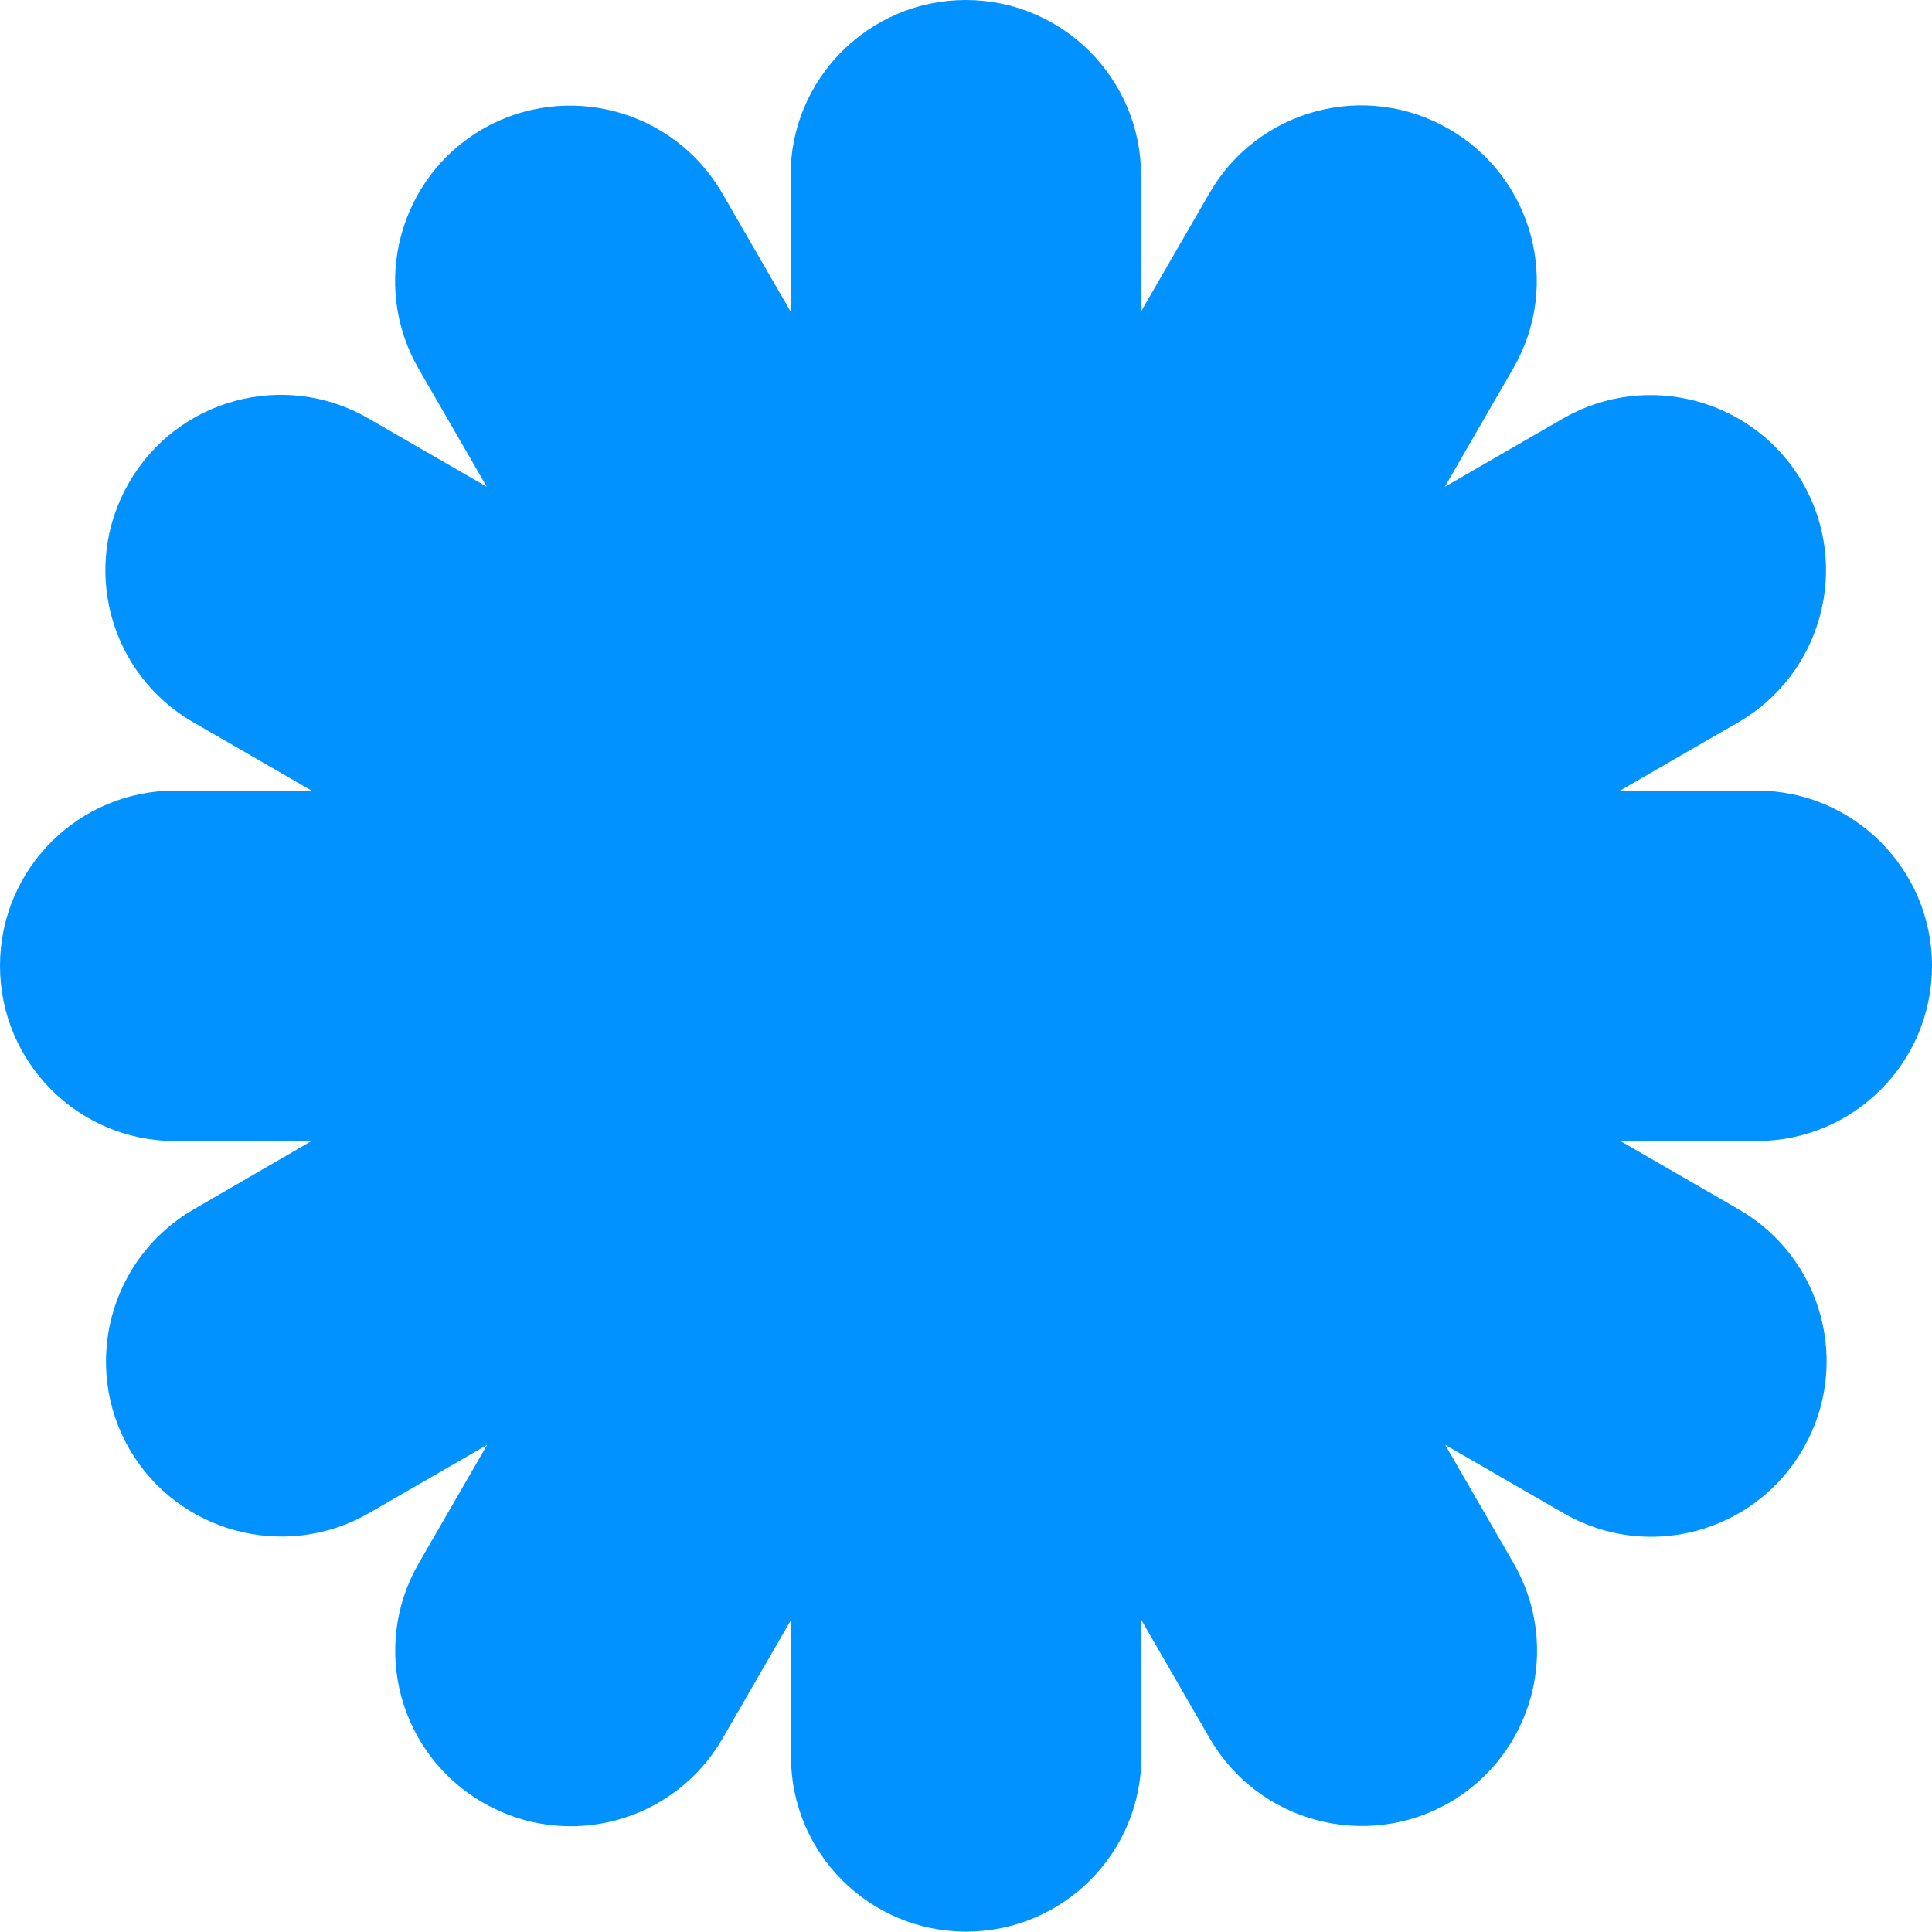
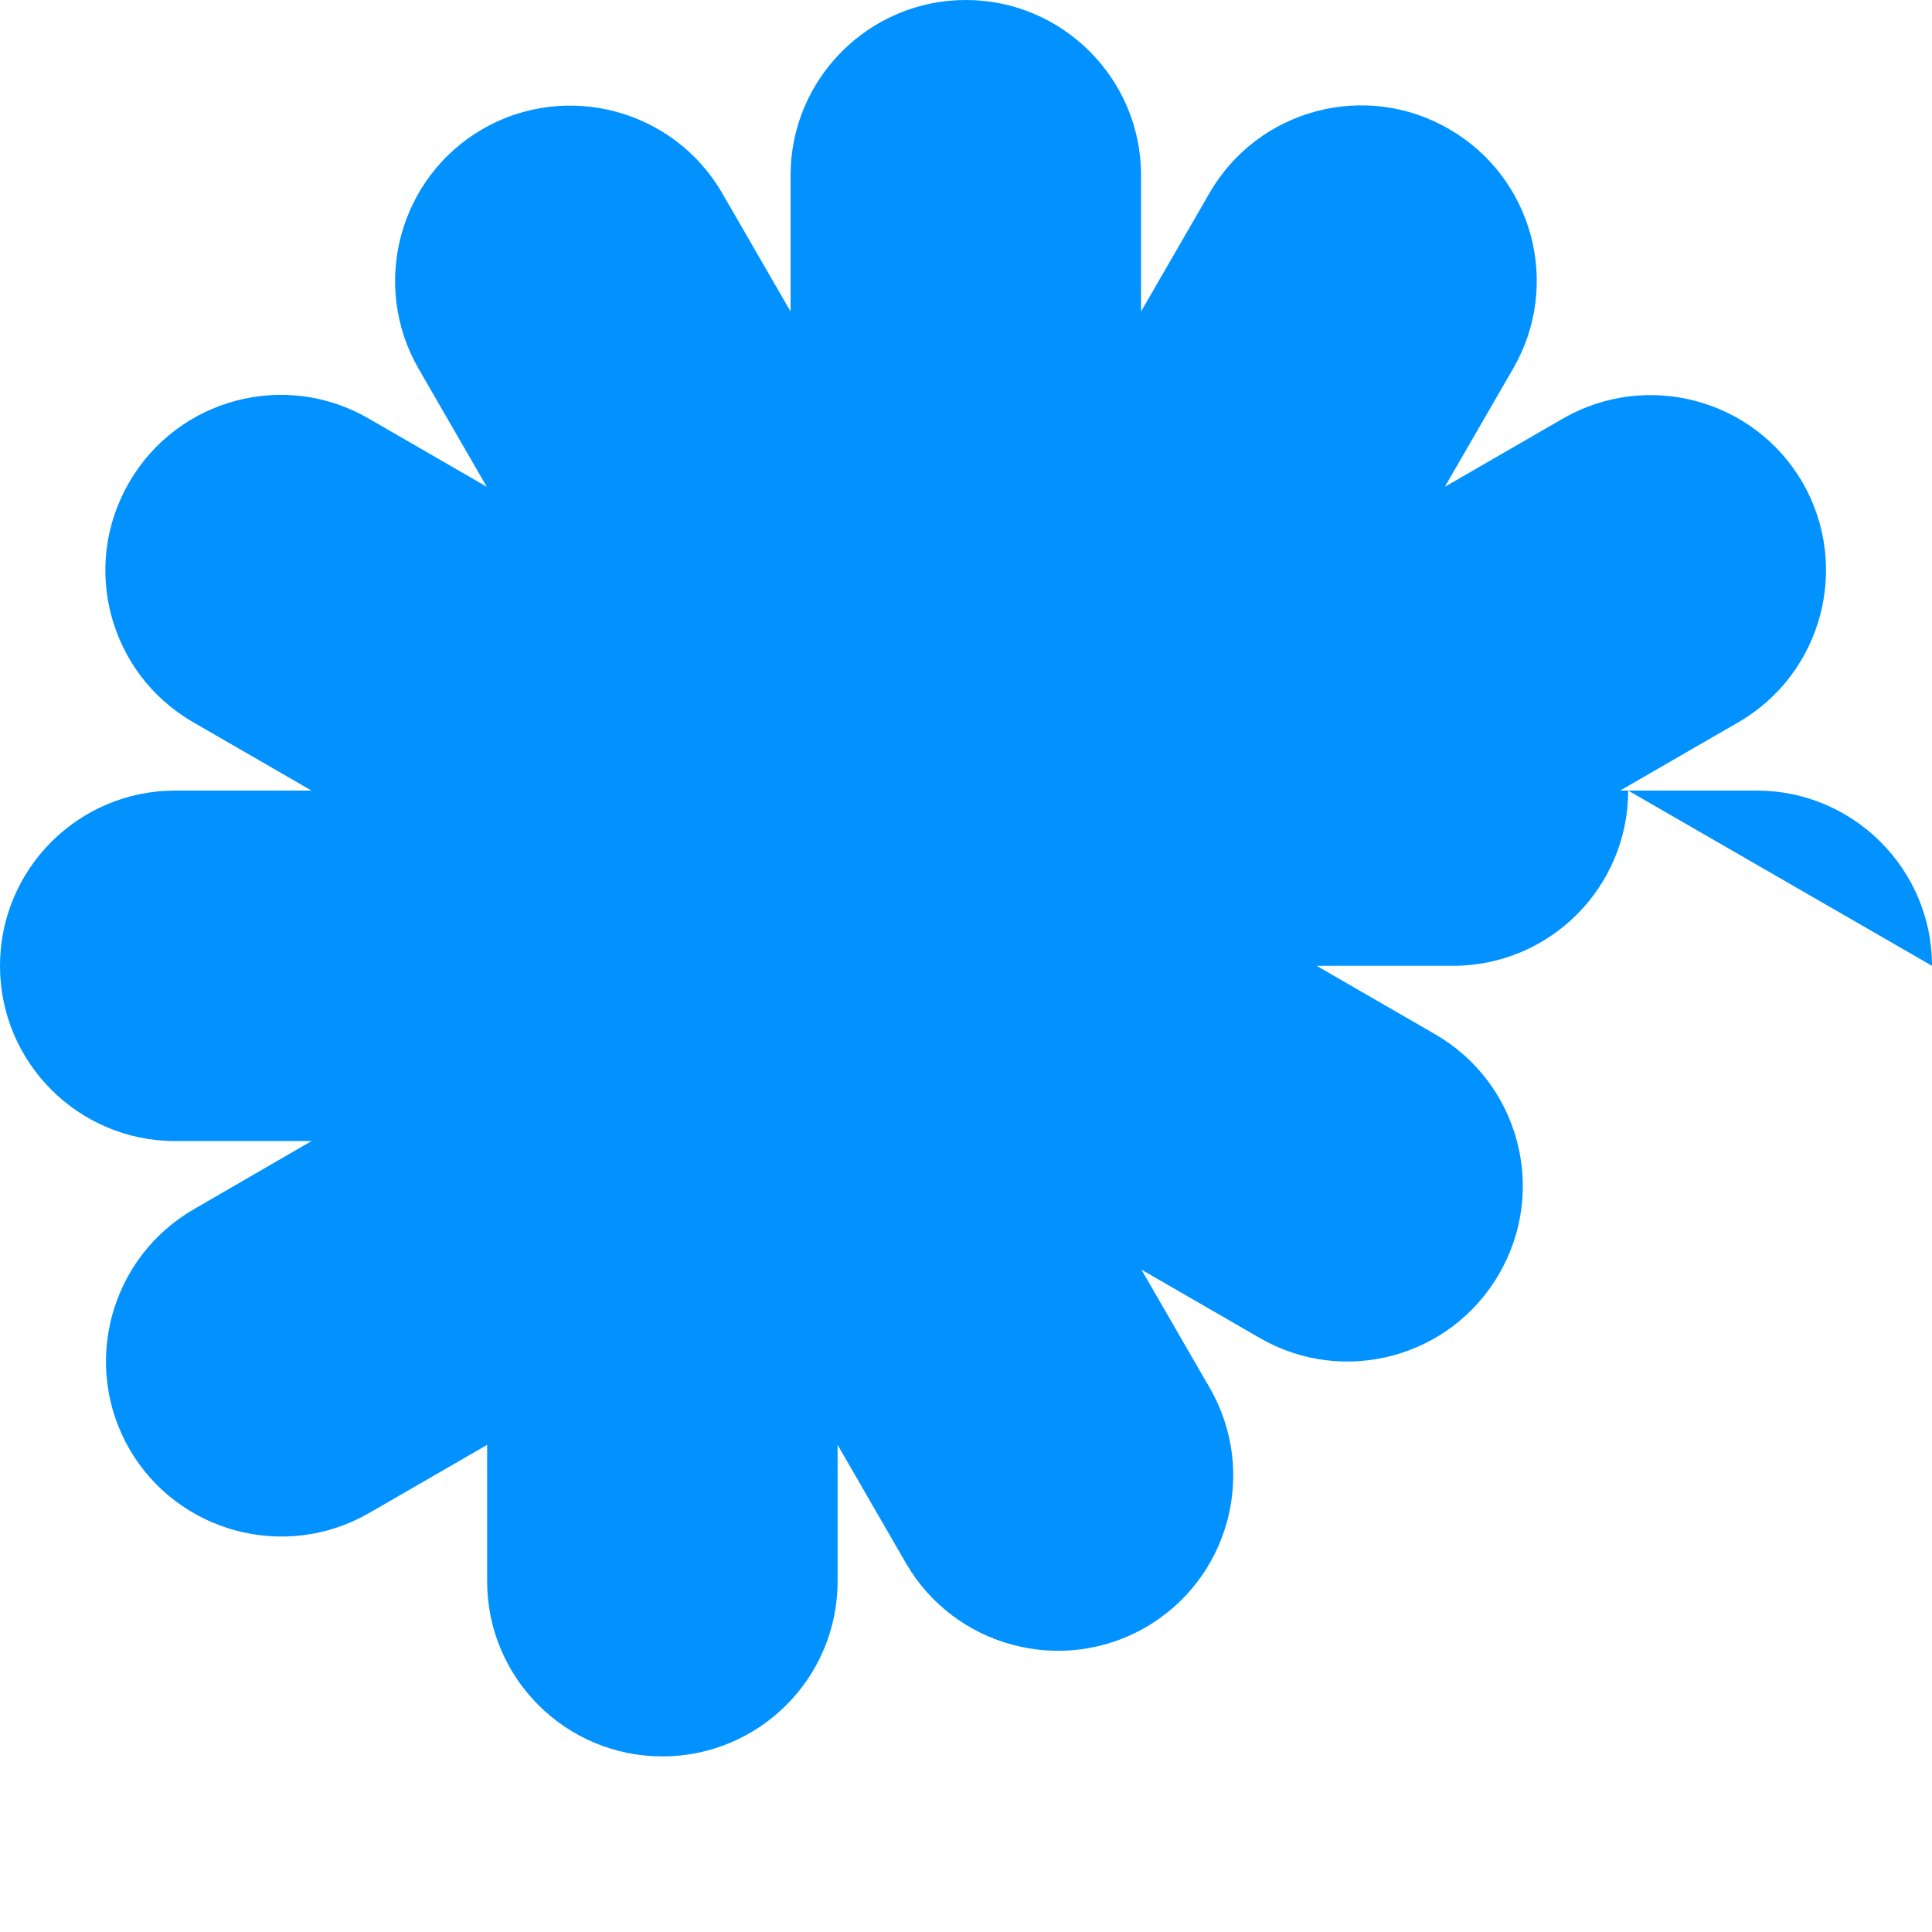
<svg xmlns="http://www.w3.org/2000/svg" id="Warstwa_2" viewBox="0 0 52.59 52.59">
  <defs>
    <style>.cls-1{fill:#0292ff;stroke-width:0px;}</style>
  </defs>
  <g id="Layer_2">
-     <path class="cls-1" d="m52.59,26.29c0-2.63-2.14-4.77-4.77-4.77h-3.72l3.22-1.86c2.28-1.32,3.06-4.24,1.75-6.52-1.32-2.28-4.24-3.06-6.52-1.75l-3.22,1.86,1.86-3.22c1.32-2.28.54-5.2-1.75-6.52-2.28-1.32-5.2-.54-6.52,1.75l-1.86,3.22v-3.71c0-2.63-2.14-4.77-4.77-4.77s-4.77,2.14-4.77,4.77v3.71l-1.86-3.22c-1.32-2.28-4.24-3.06-6.52-1.75-2.28,1.32-3.06,4.24-1.75,6.52l1.86,3.22-3.22-1.86c-2.28-1.32-5.2-.54-6.52,1.75-1.32,2.28-.54,5.2,1.75,6.52l3.22,1.86h-3.71c-2.64,0-4.77,2.14-4.77,4.77s2.13,4.77,4.77,4.77h3.71l-3.21,1.86c-2.28,1.32-3.06,4.24-1.75,6.52,1.32,2.28,4.24,3.06,6.52,1.75l3.22-1.86-1.86,3.22c-1.32,2.28-.54,5.2,1.75,6.52,2.28,1.32,5.2.54,6.52-1.75l1.86-3.22v3.71c0,2.64,2.14,4.77,4.77,4.77s4.77-2.13,4.77-4.77v-3.71l1.86,3.22c1.32,2.28,4.24,3.06,6.52,1.75,2.28-1.32,3.07-4.23,1.75-6.52l-1.86-3.22,3.22,1.86c2.28,1.32,5.2.54,6.52-1.75,1.32-2.28.54-5.2-1.75-6.52l-3.22-1.86h3.71c2.64,0,4.77-2.14,4.77-4.77Z" />
+     <path class="cls-1" d="m52.59,26.29c0-2.63-2.14-4.77-4.77-4.77h-3.72l3.22-1.86c2.28-1.32,3.06-4.24,1.75-6.52-1.32-2.28-4.24-3.06-6.52-1.75l-3.22,1.86,1.86-3.22c1.32-2.28.54-5.2-1.75-6.52-2.28-1.32-5.2-.54-6.52,1.75l-1.86,3.22v-3.71c0-2.63-2.14-4.77-4.77-4.77s-4.77,2.14-4.77,4.77v3.71l-1.86-3.22c-1.32-2.28-4.24-3.06-6.52-1.75-2.28,1.32-3.06,4.24-1.75,6.52l1.86,3.22-3.22-1.86c-2.28-1.32-5.2-.54-6.52,1.75-1.32,2.28-.54,5.2,1.75,6.52l3.22,1.86h-3.71c-2.64,0-4.77,2.14-4.77,4.77s2.13,4.77,4.77,4.77h3.71l-3.21,1.86c-2.28,1.32-3.06,4.24-1.75,6.52,1.32,2.28,4.24,3.06,6.52,1.75l3.22-1.86-1.86,3.22l1.86-3.22v3.71c0,2.64,2.14,4.77,4.77,4.77s4.77-2.13,4.77-4.77v-3.71l1.86,3.22c1.32,2.28,4.24,3.06,6.52,1.75,2.28-1.32,3.07-4.23,1.75-6.52l-1.86-3.22,3.22,1.86c2.28,1.32,5.2.54,6.52-1.75,1.32-2.28.54-5.2-1.75-6.52l-3.22-1.86h3.71c2.64,0,4.77-2.14,4.77-4.77Z" />
  </g>
</svg>